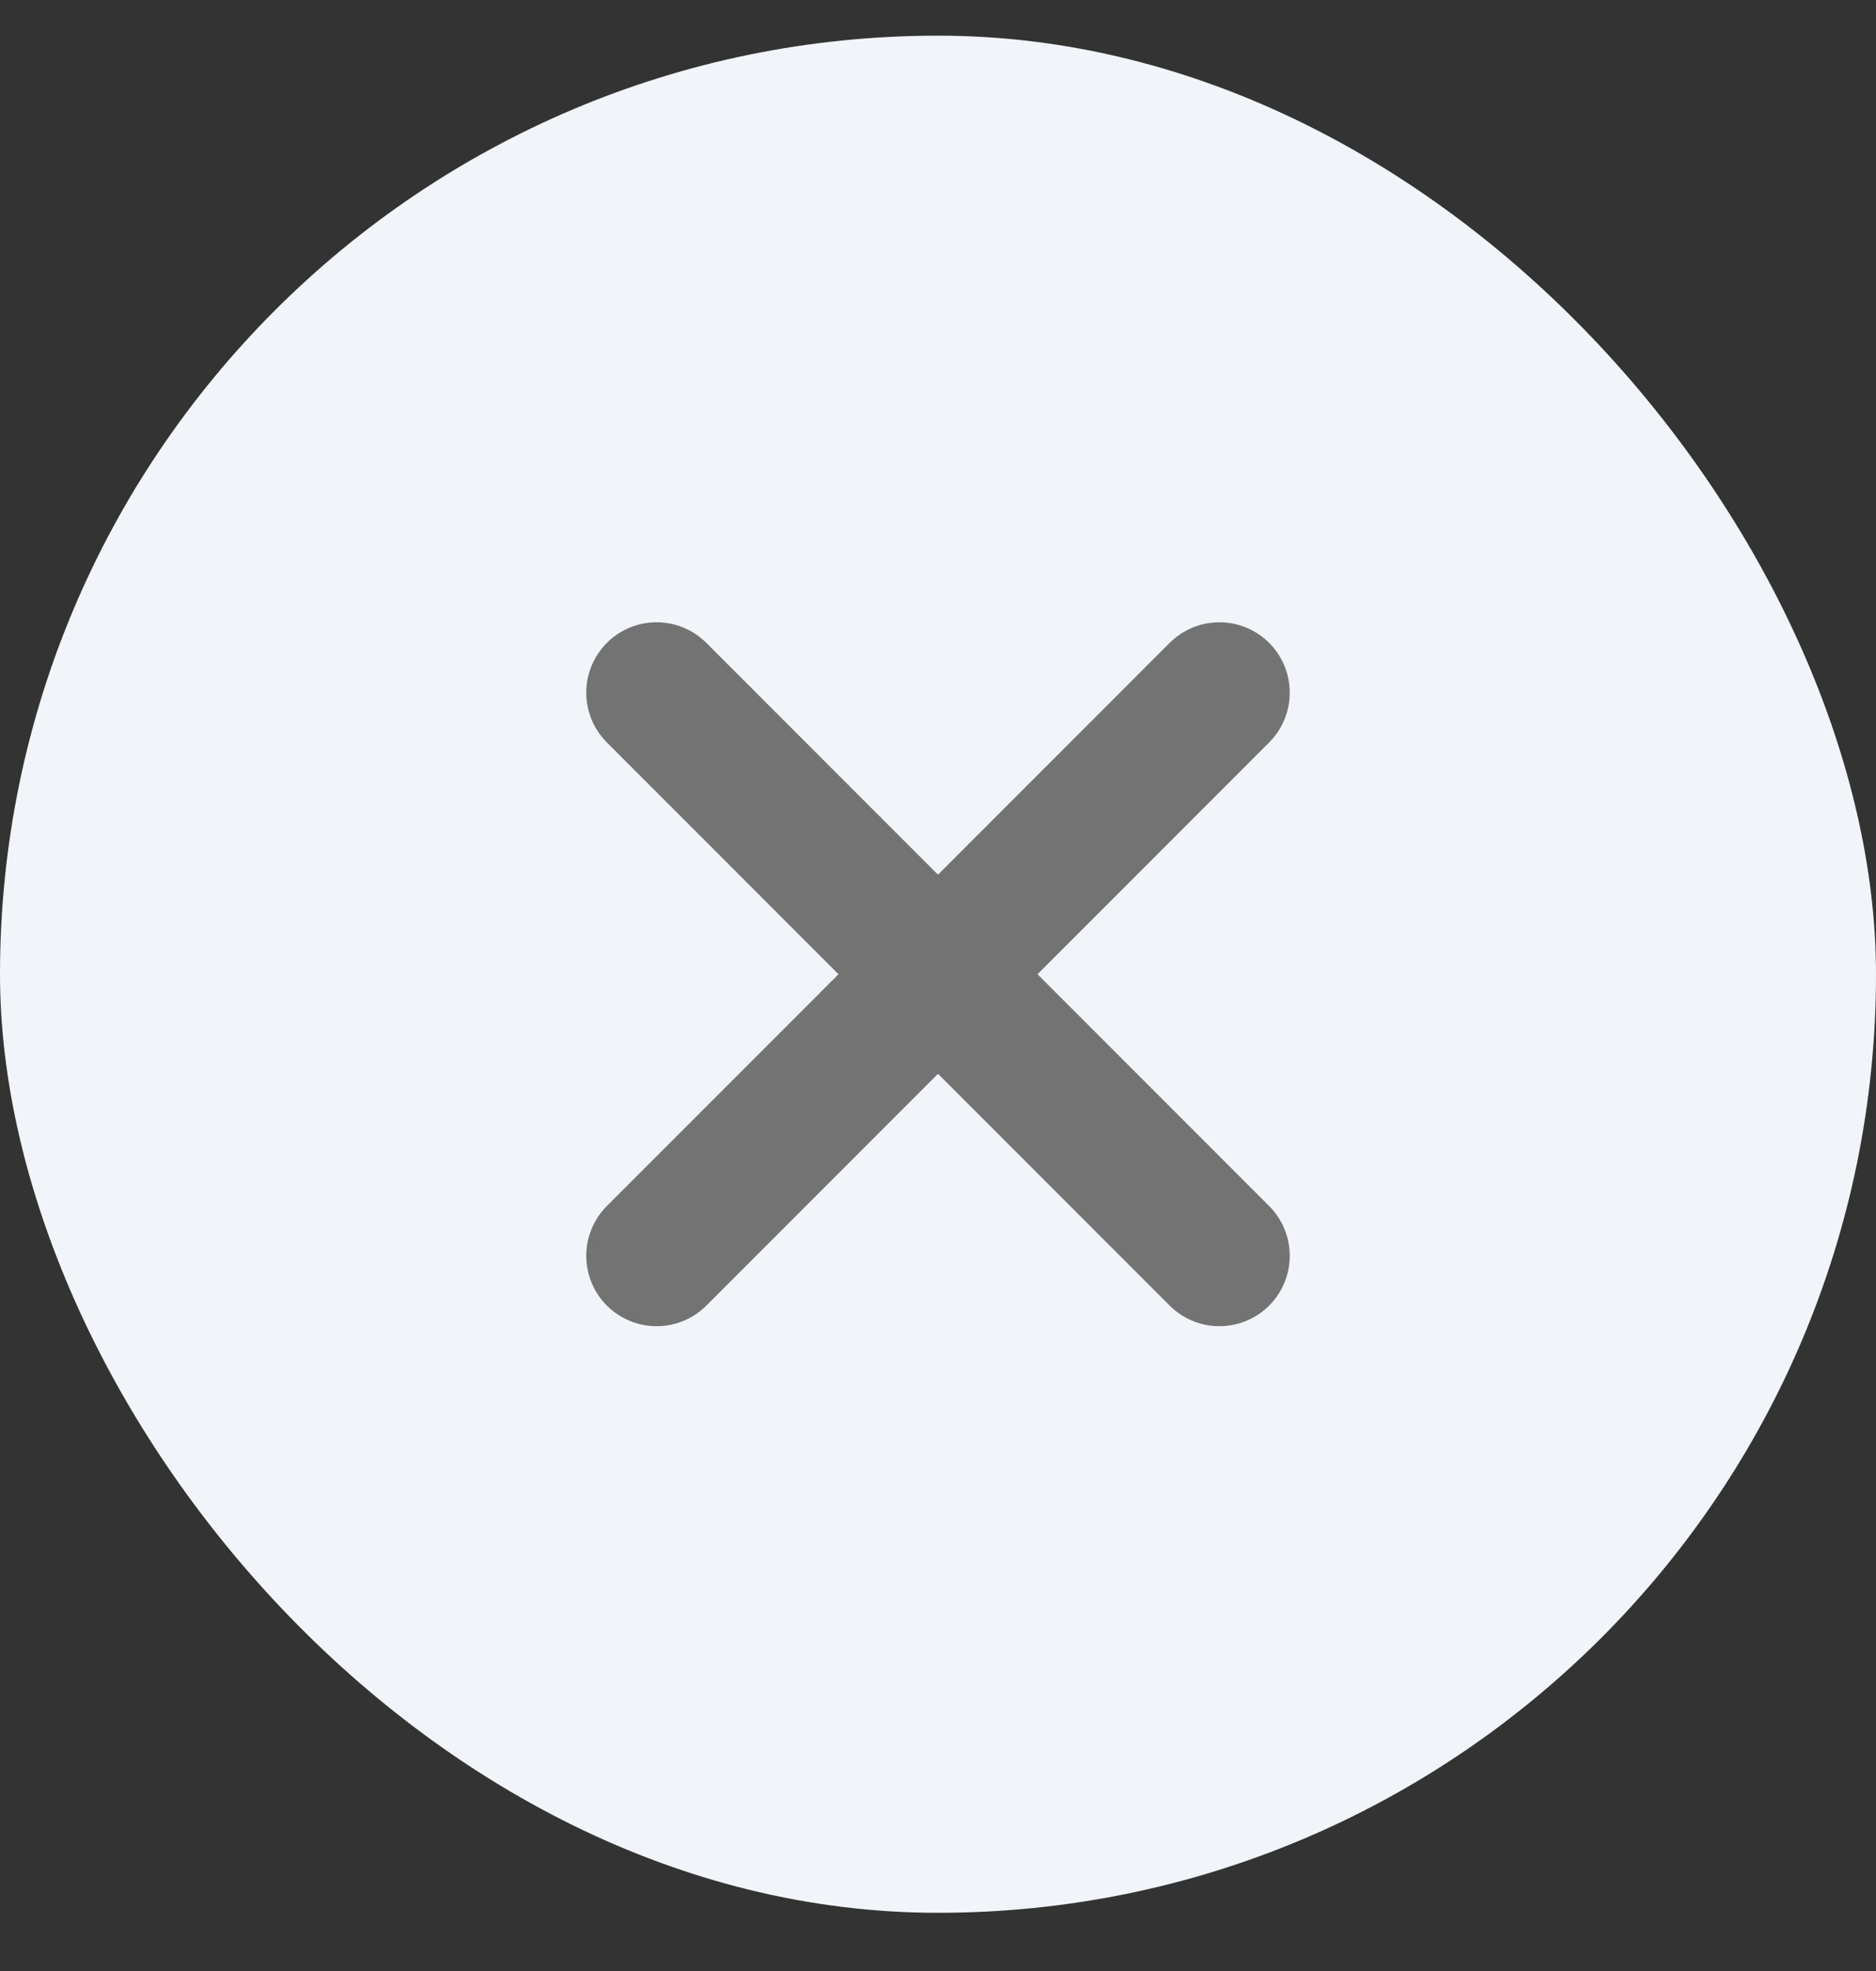
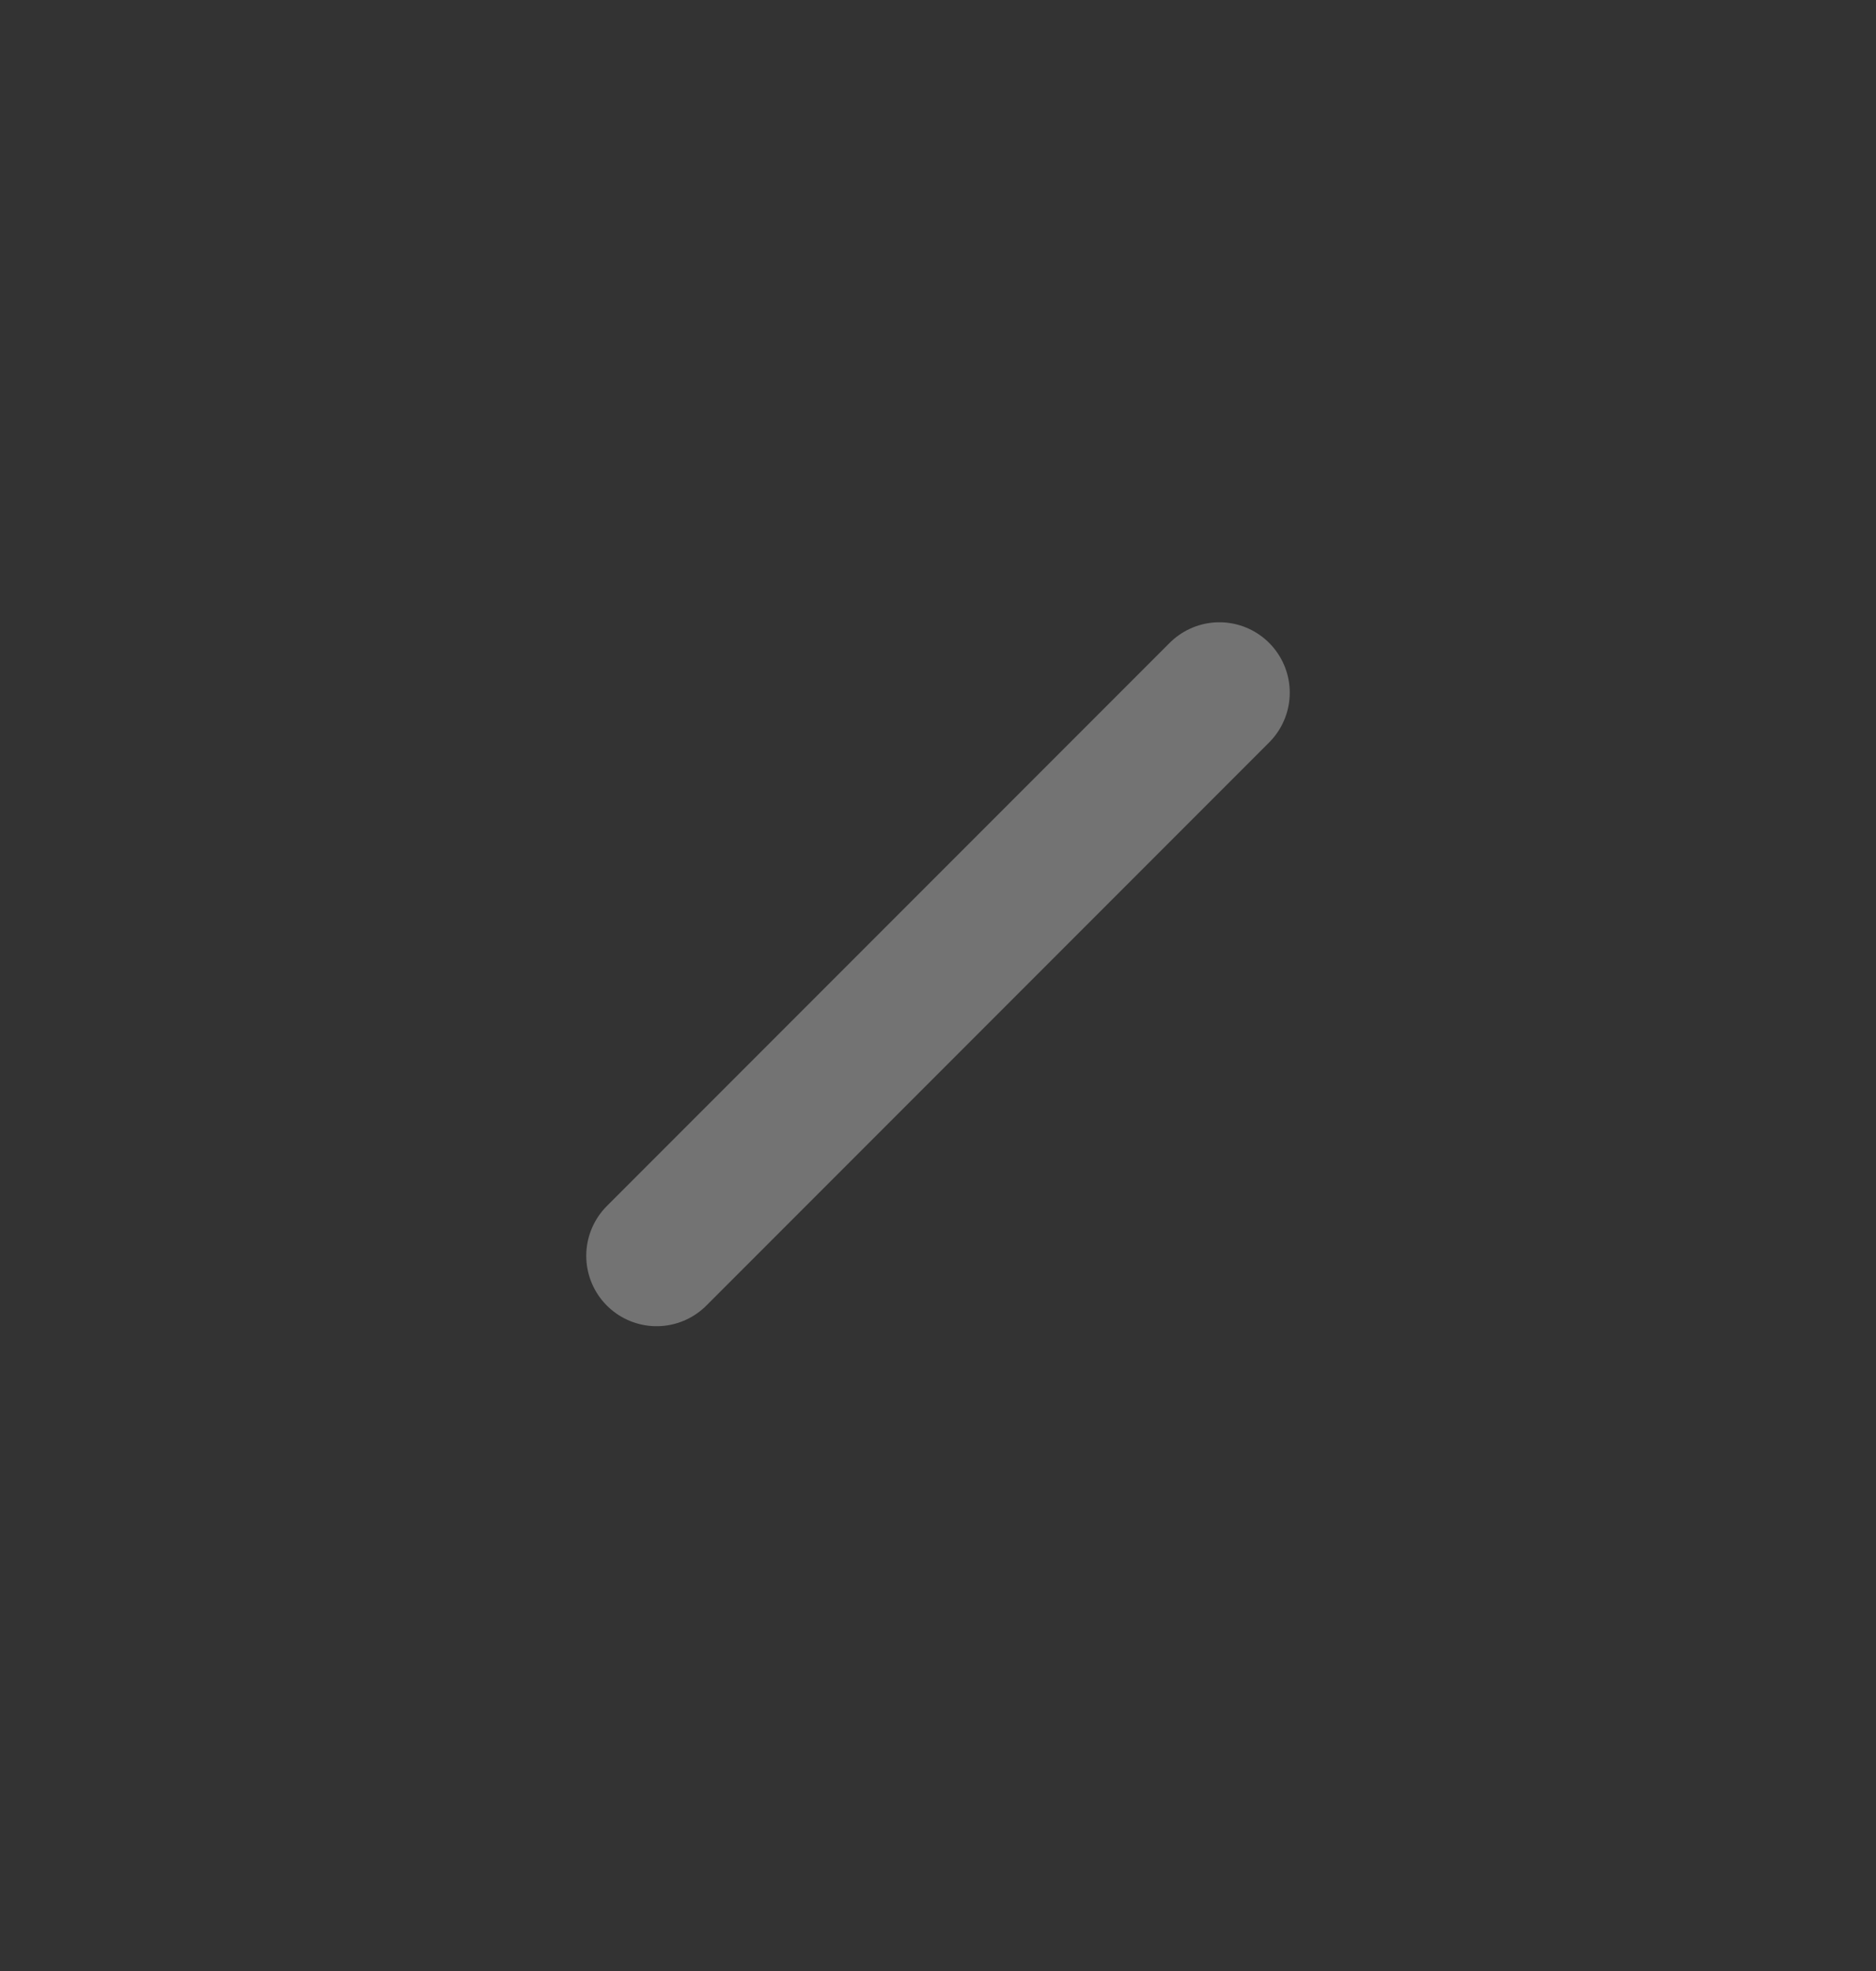
<svg xmlns="http://www.w3.org/2000/svg" width="20" height="21" viewBox="0 0 20 21" fill="none">
  <rect x="0" y="0" width="20" height="21" fill="#333333" stroke="none" />
-   <rect y="0.38" width="20" height="20" rx="10" fill="#F1F5F9" />
-   <path d="M7 7.38L13 13.38M13 7.38L7 13.38" stroke="#737373" stroke-width="1.5" stroke-linecap="round" />
+   <path d="M7 7.38M13 7.38L7 13.38" stroke="#737373" stroke-width="1.5" stroke-linecap="round" />
</svg>